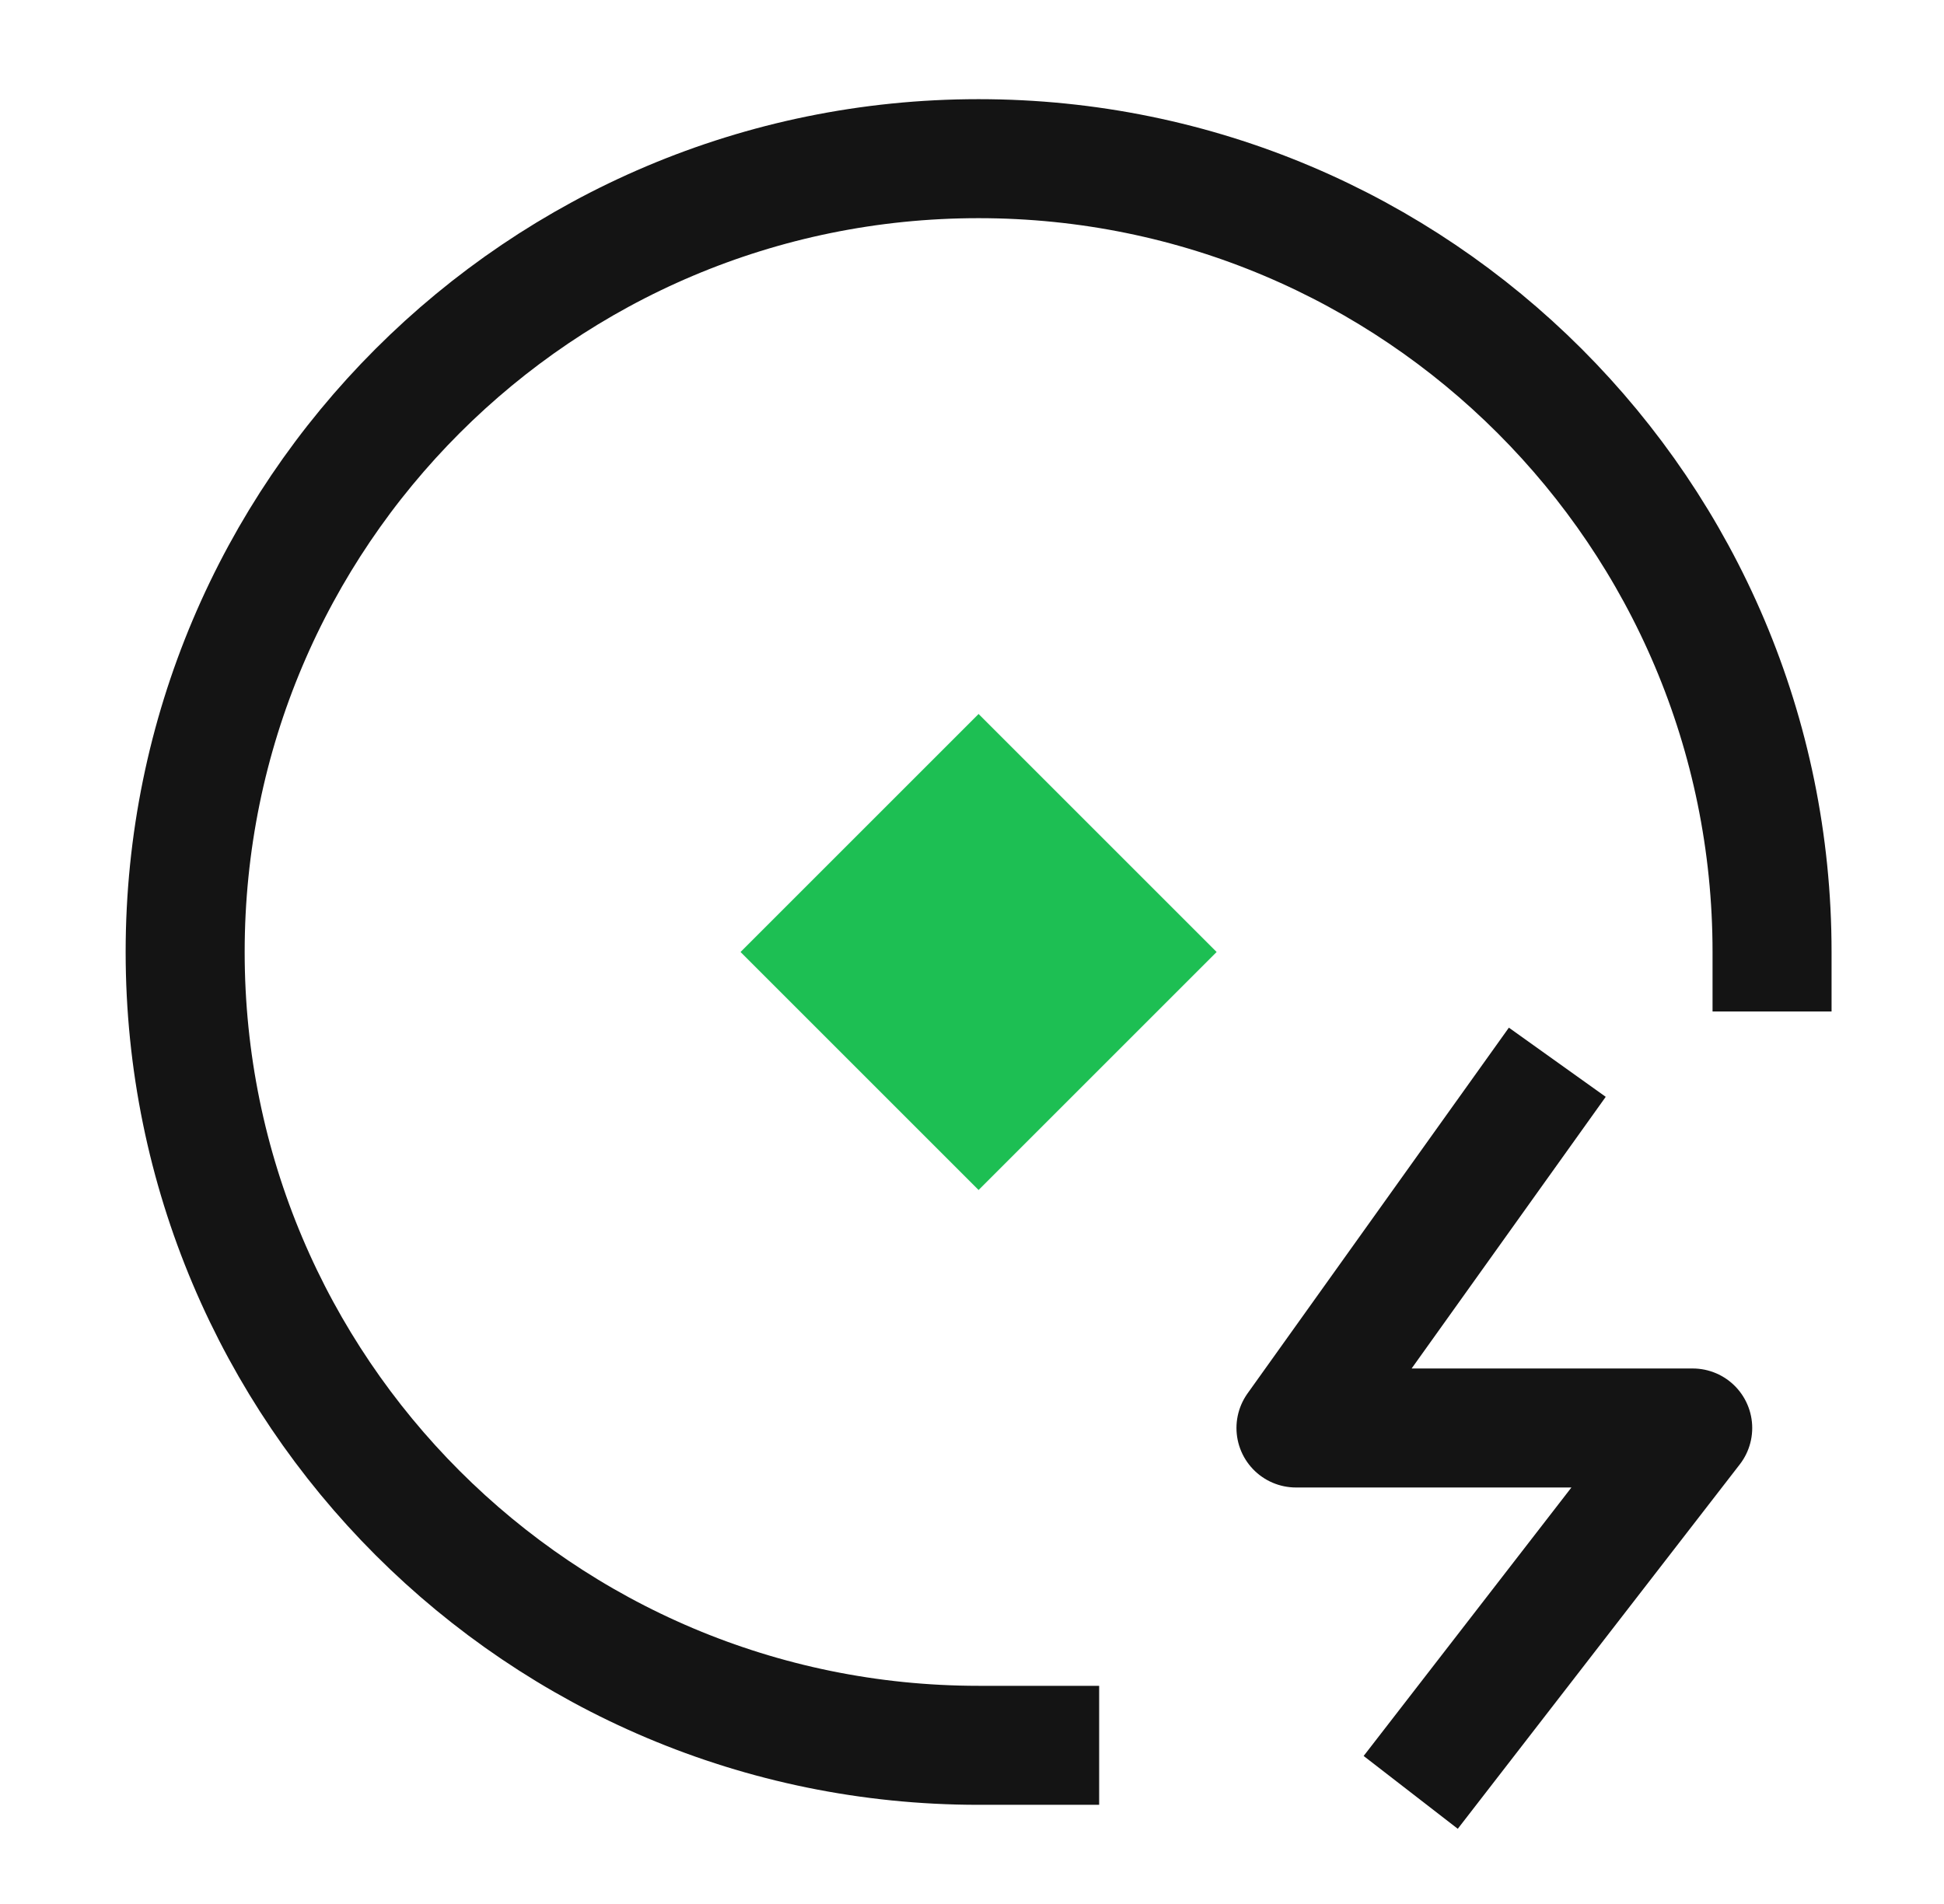
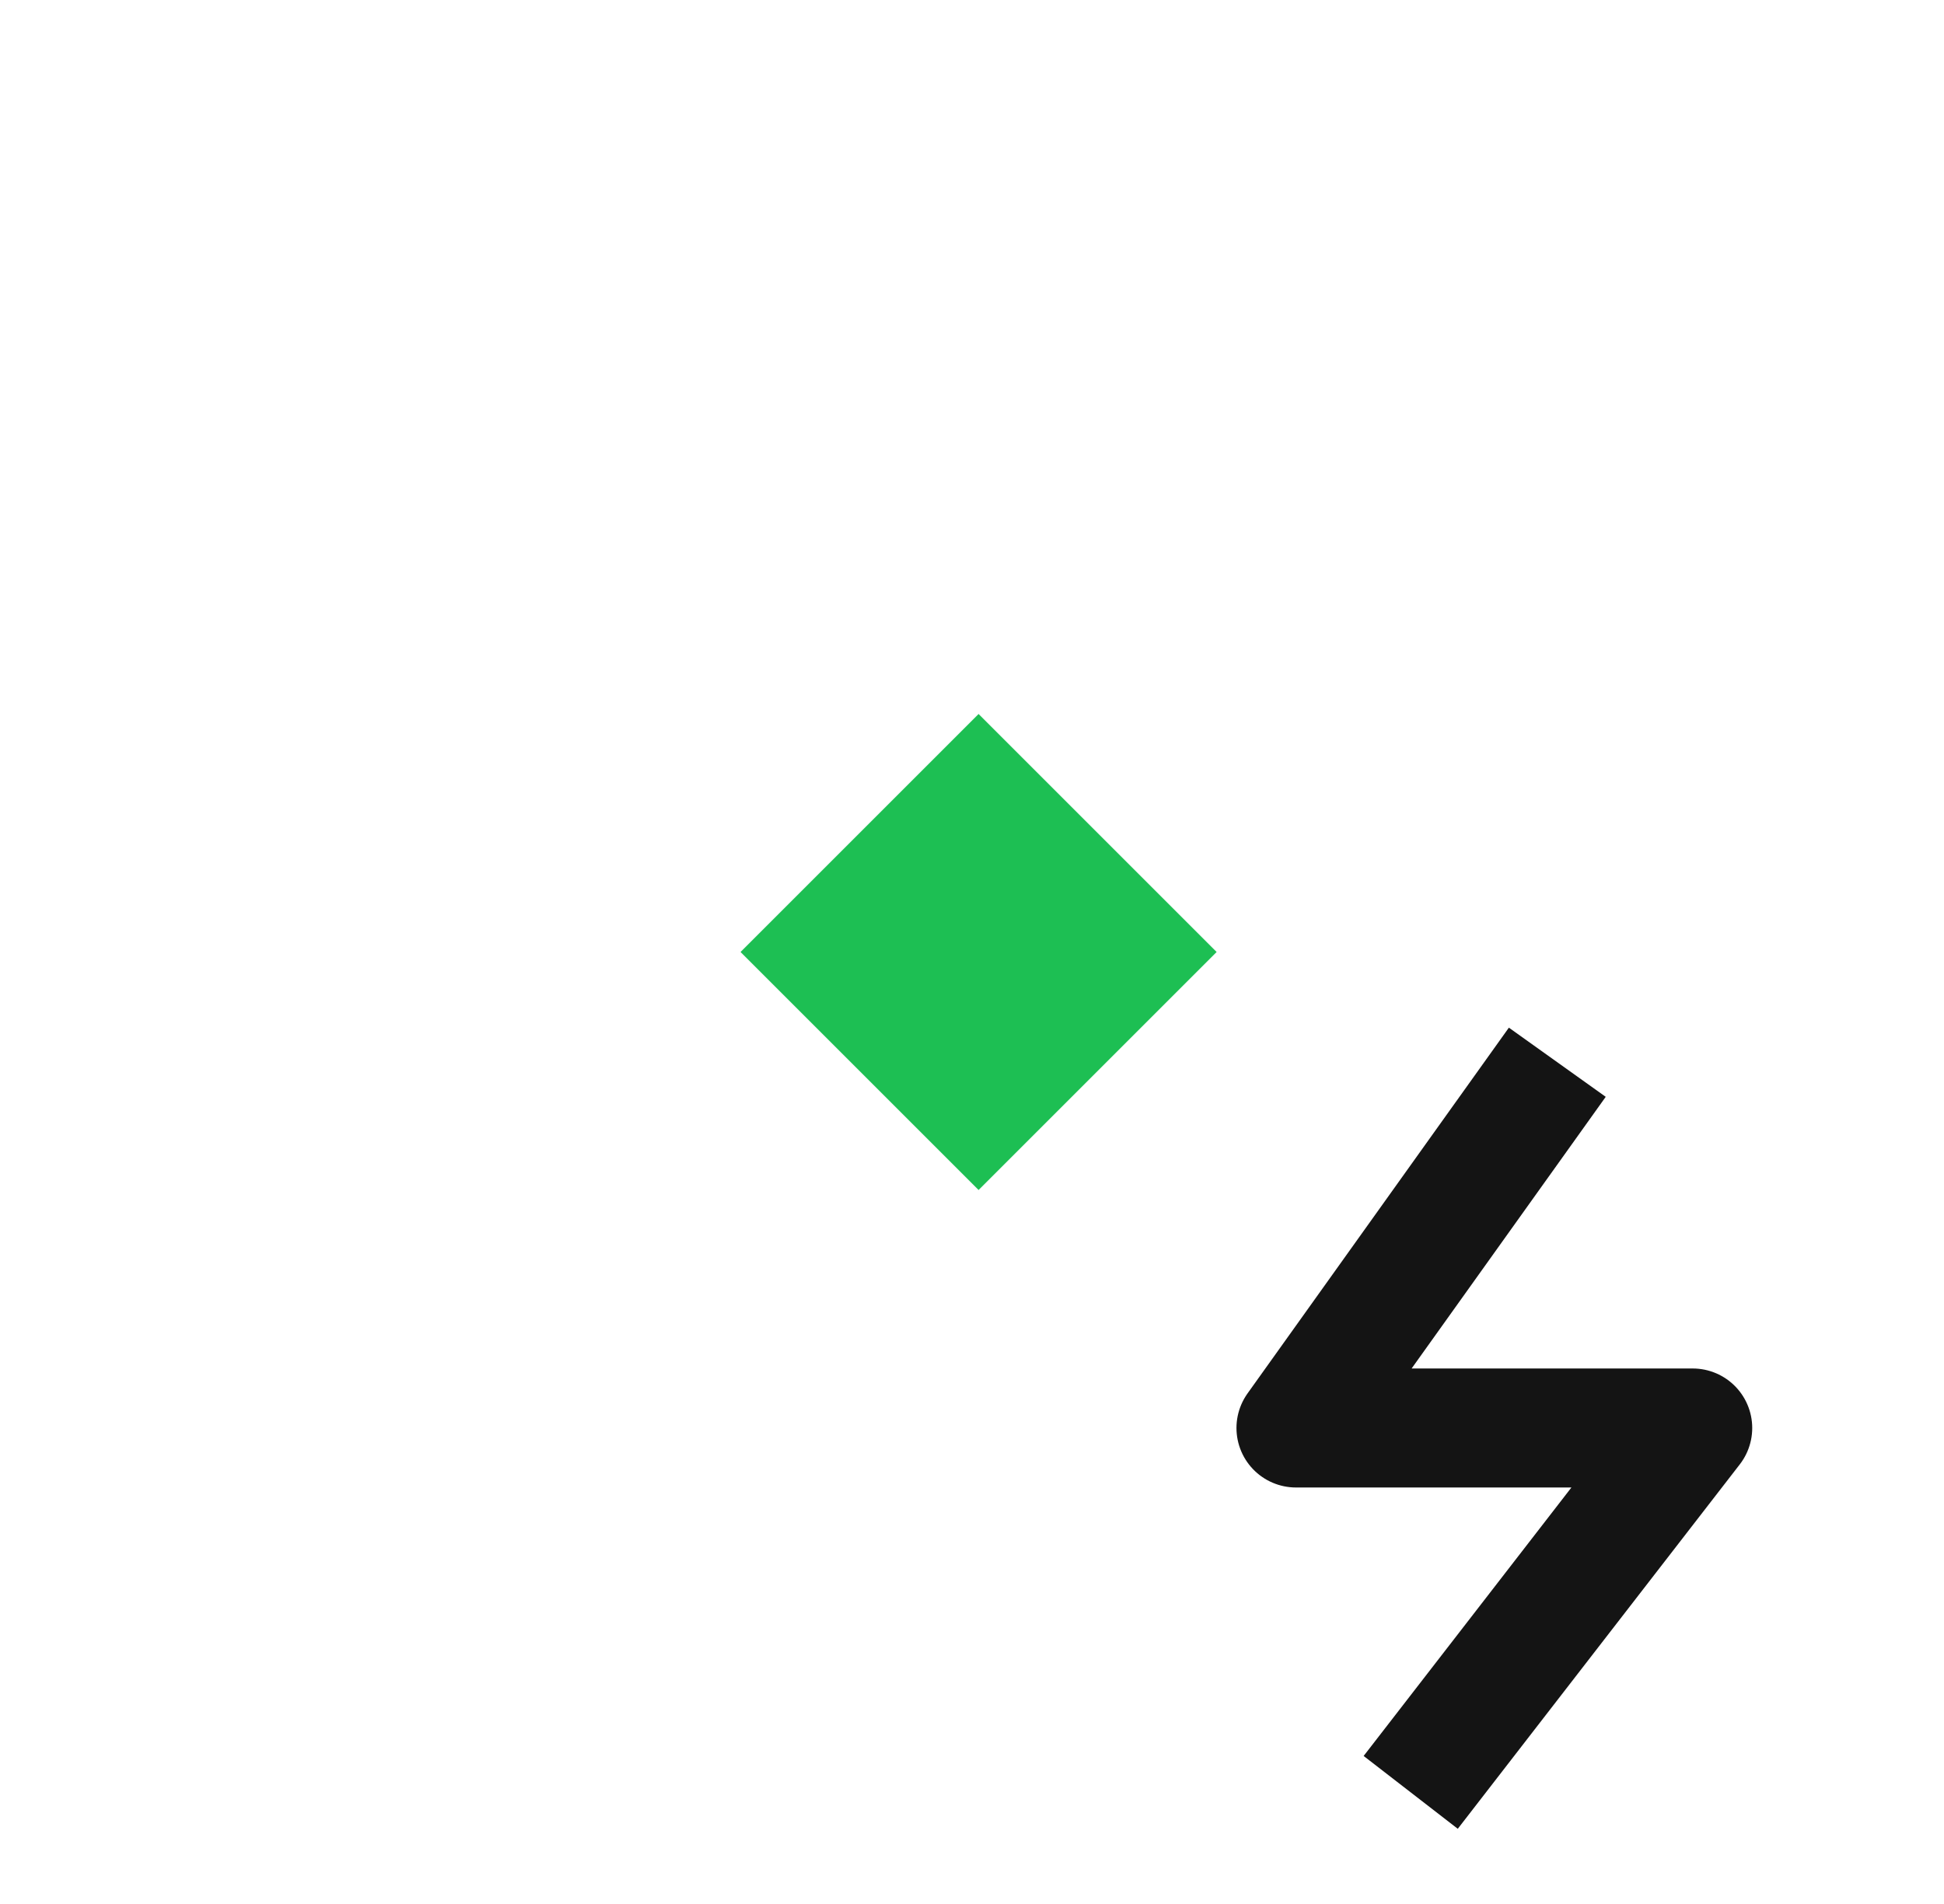
<svg xmlns="http://www.w3.org/2000/svg" width="49" height="48" viewBox="0 0 49 48" fill="none">
  <path d="M38.381 28L32.666 36H42.666L36.476 44" stroke="#141414" stroke-width="3" stroke-linecap="square" stroke-linejoin="round" />
-   <path d="M44.666 24C44.666 12.954 35.712 4 24.666 4C13.621 4 4.667 12.954 4.667 24C4.667 35.046 13.621 44 24.666 44H26.205" stroke="#141414" stroke-width="3" stroke-linecap="square" />
  <path d="M18.666 24L24.666 18L30.666 24L24.666 30L18.666 24Z" fill="#1DBF53" />
</svg>